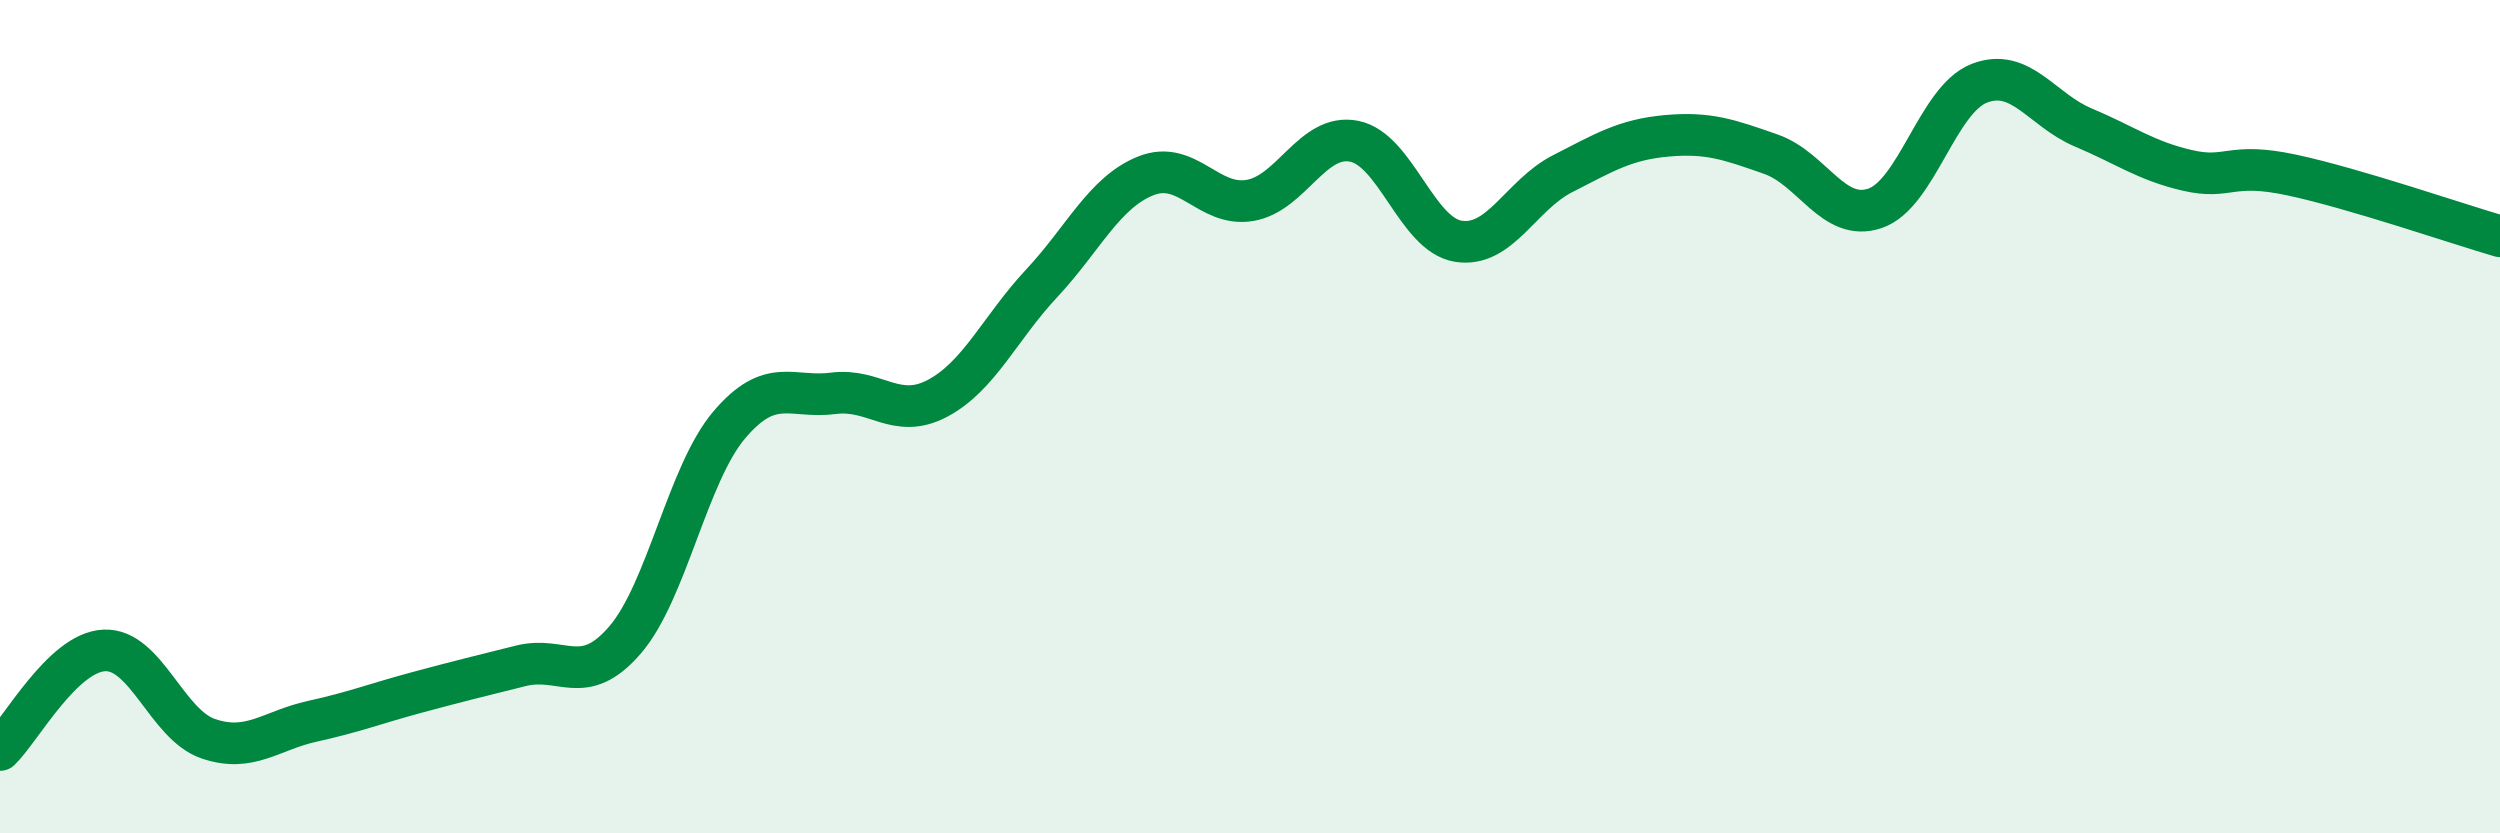
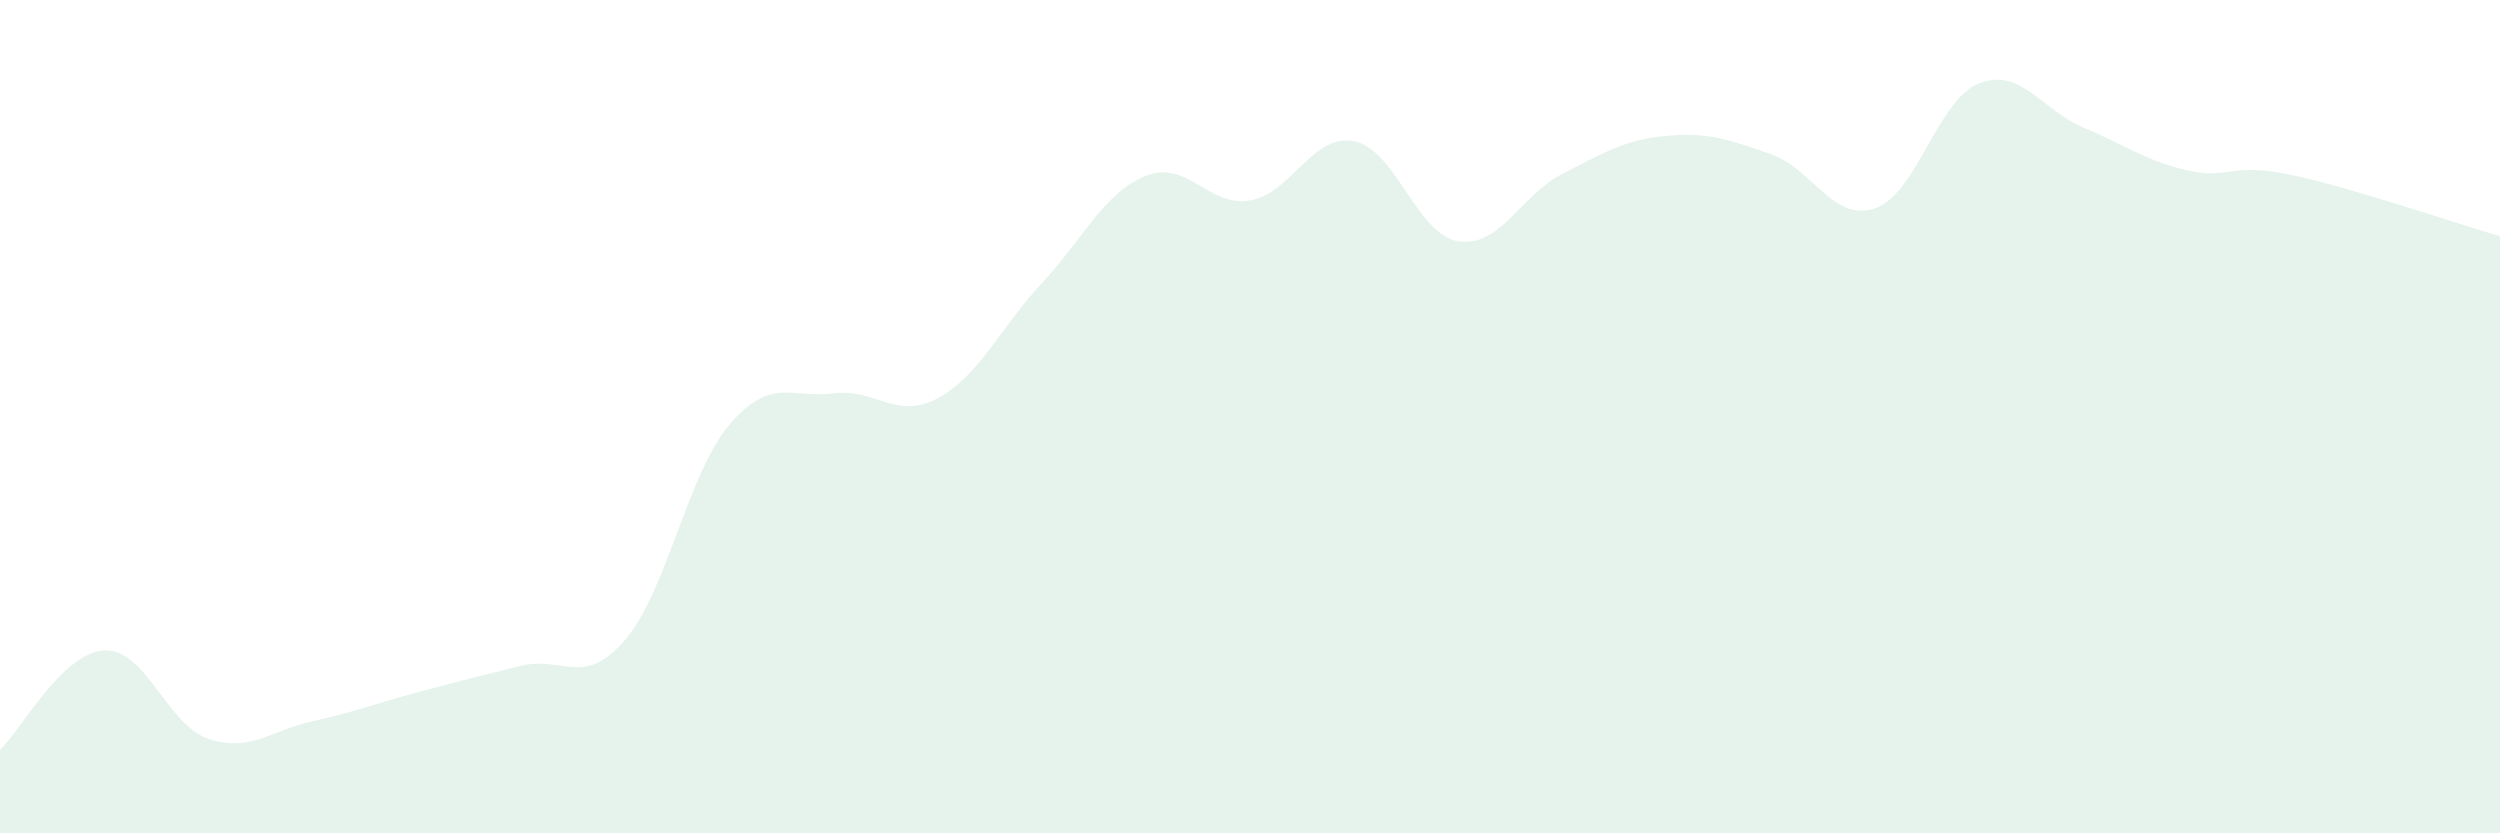
<svg xmlns="http://www.w3.org/2000/svg" width="60" height="20" viewBox="0 0 60 20">
  <path d="M 0,18 C 0.5,17.52 1.5,15.66 2.5,15.61 C 3.5,15.56 4,17.39 5,17.73 C 6,18.07 6.5,17.53 7.5,17.31 C 8.5,17.09 9,16.89 10,16.62 C 11,16.35 11.5,16.23 12.5,15.98 C 13.5,15.73 14,16.52 15,15.36 C 16,14.2 16.5,11.38 17.5,10.2 C 18.5,9.02 19,9.57 20,9.44 C 21,9.31 21.5,10.09 22.5,9.56 C 23.5,9.03 24,7.87 25,6.8 C 26,5.73 26.5,4.62 27.5,4.22 C 28.5,3.82 29,4.98 30,4.81 C 31,4.64 31.5,3.19 32.5,3.39 C 33.5,3.59 34,5.63 35,5.79 C 36,5.95 36.5,4.68 37.5,4.17 C 38.5,3.66 39,3.35 40,3.26 C 41,3.17 41.5,3.35 42.5,3.7 C 43.5,4.05 44,5.34 45,5 C 46,4.66 46.5,2.39 47.5,2 C 48.5,1.61 49,2.64 50,3.06 C 51,3.48 51.5,3.86 52.5,4.09 C 53.5,4.32 53.5,3.88 55,4.2 C 56.5,4.52 59,5.38 60,5.67L60 20L0 20Z" fill="#008740" opacity="0.1" stroke-linecap="round" stroke-linejoin="round" />
-   <path d="M 0,18 C 0.5,17.52 1.5,15.66 2.5,15.61 C 3.5,15.56 4,17.39 5,17.73 C 6,18.07 6.5,17.53 7.5,17.31 C 8.5,17.09 9,16.89 10,16.62 C 11,16.35 11.5,16.23 12.5,15.98 C 13.5,15.73 14,16.52 15,15.36 C 16,14.2 16.5,11.38 17.5,10.2 C 18.5,9.02 19,9.57 20,9.44 C 21,9.31 21.5,10.09 22.5,9.56 C 23.5,9.03 24,7.87 25,6.8 C 26,5.73 26.5,4.62 27.5,4.22 C 28.5,3.82 29,4.98 30,4.81 C 31,4.64 31.5,3.19 32.5,3.39 C 33.5,3.59 34,5.63 35,5.79 C 36,5.95 36.5,4.68 37.5,4.17 C 38.5,3.66 39,3.35 40,3.26 C 41,3.17 41.5,3.35 42.5,3.7 C 43.5,4.05 44,5.34 45,5 C 46,4.66 46.5,2.39 47.5,2 C 48.5,1.61 49,2.64 50,3.06 C 51,3.48 51.5,3.86 52.5,4.09 C 53.5,4.32 53.5,3.88 55,4.2 C 56.5,4.52 59,5.38 60,5.67" stroke="#008740" stroke-width="1" fill="none" stroke-linecap="round" stroke-linejoin="round" />
</svg>